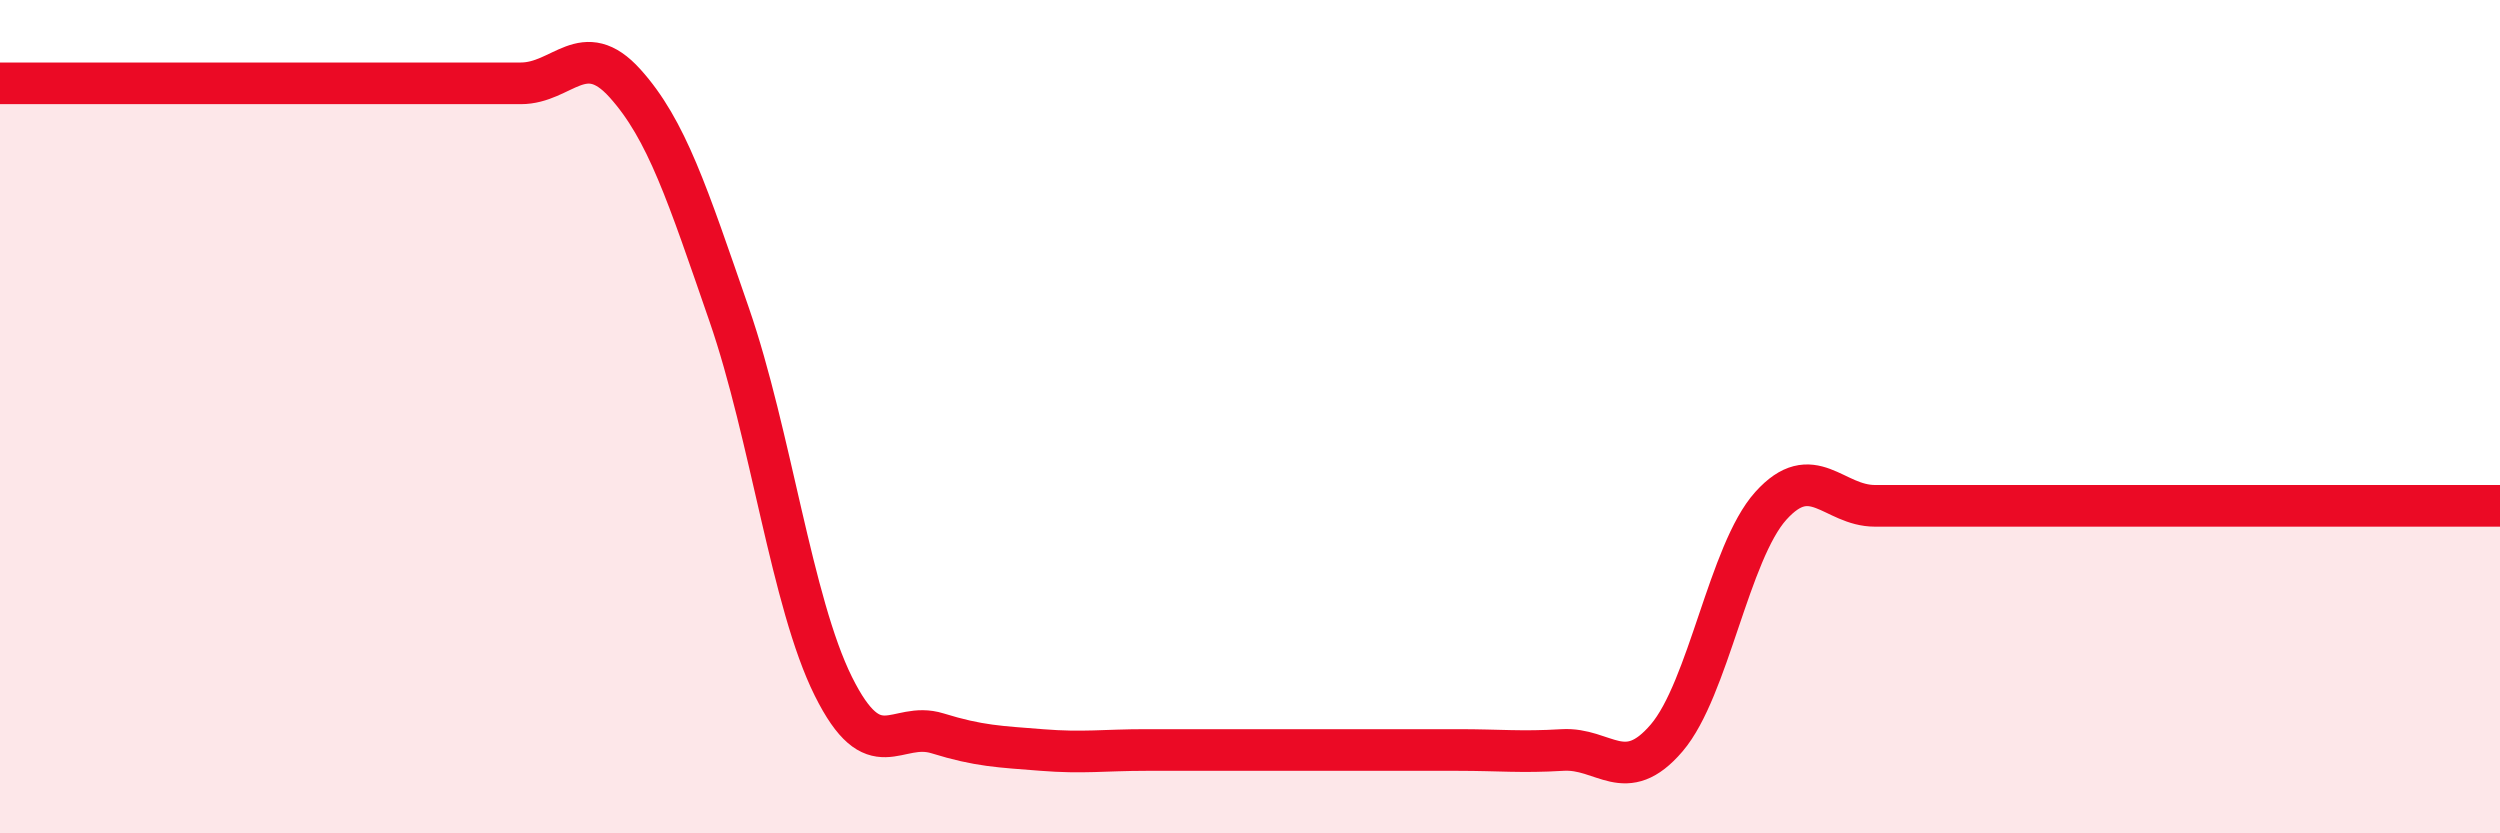
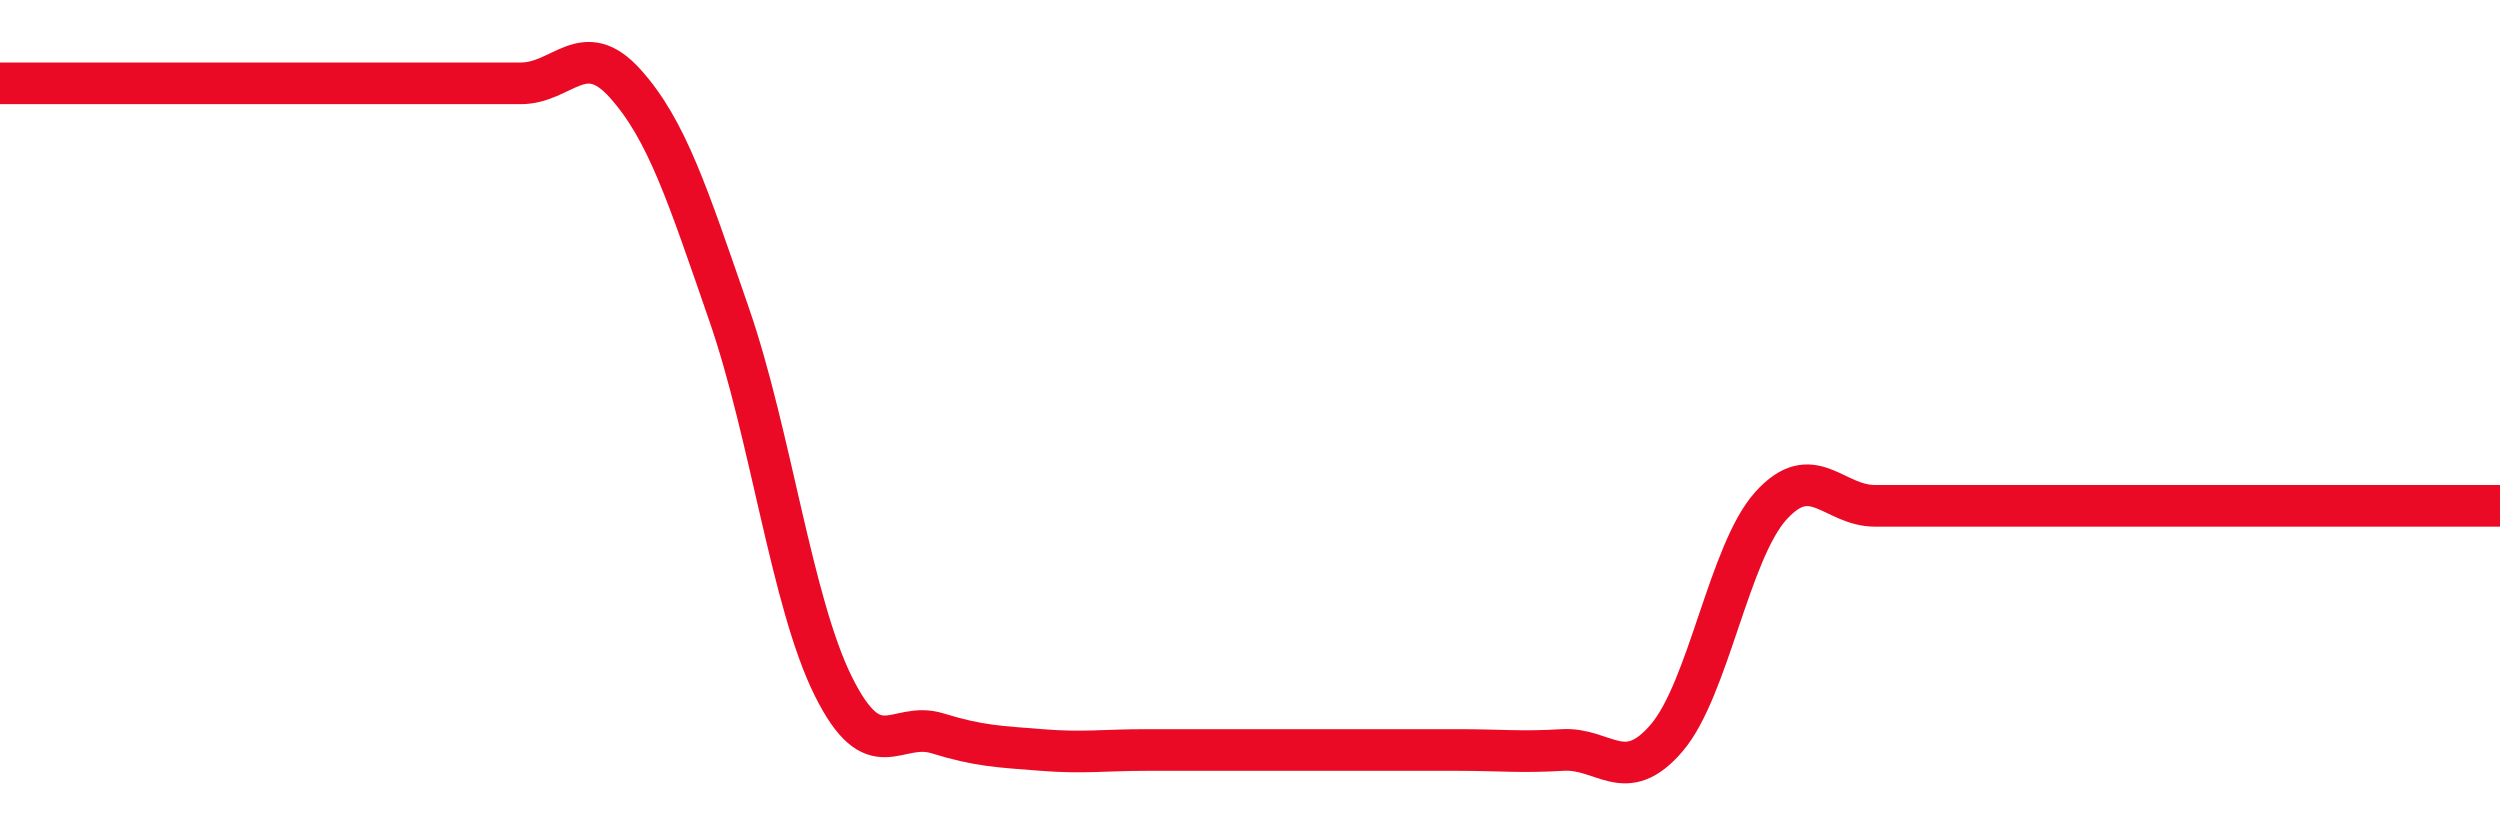
<svg xmlns="http://www.w3.org/2000/svg" width="60" height="20" viewBox="0 0 60 20">
-   <path d="M 0,2 C 0.5,2 1.5,2 2.5,2 C 3.5,2 4,2 5,2 C 6,2 6.5,2 7.5,2 C 8.5,2 9,2 10,2 C 11,2 11.5,2 12.5,2 C 13.5,2 14,0.89 15,2 C 16,3.11 16.5,4.66 17.5,7.55 C 18.5,10.44 19,14.46 20,16.47 C 21,18.48 21.5,17.29 22.5,17.6 C 23.5,17.91 24,17.92 25,18 C 26,18.08 26.5,18 27.5,18 C 28.5,18 29,18 30,18 C 31,18 31.5,18 32.5,18 C 33.5,18 34,18 35,18 C 36,18 36.5,18.06 37.5,18 C 38.5,17.94 39,18.88 40,17.71 C 41,16.54 41.5,13.25 42.5,12.14 C 43.5,11.03 44,12.14 45,12.14 C 46,12.14 46.5,12.14 47.5,12.14 C 48.5,12.14 49,12.14 50,12.14 C 51,12.14 51.5,12.14 52.5,12.14 C 53.5,12.14 53.5,12.14 55,12.14 C 56.5,12.14 59,12.14 60,12.14L60 20L0 20Z" fill="#EB0A25" opacity="0.1" stroke-linecap="round" stroke-linejoin="round" />
  <path d="M 0,2 C 0.5,2 1.5,2 2.5,2 C 3.5,2 4,2 5,2 C 6,2 6.5,2 7.5,2 C 8.5,2 9,2 10,2 C 11,2 11.5,2 12.5,2 C 13.5,2 14,0.89 15,2 C 16,3.11 16.5,4.66 17.5,7.55 C 18.5,10.44 19,14.46 20,16.47 C 21,18.48 21.5,17.29 22.5,17.6 C 23.5,17.91 24,17.92 25,18 C 26,18.08 26.5,18 27.5,18 C 28.5,18 29,18 30,18 C 31,18 31.5,18 32.5,18 C 33.5,18 34,18 35,18 C 36,18 36.5,18.06 37.5,18 C 38.5,17.94 39,18.88 40,17.71 C 41,16.54 41.5,13.25 42.5,12.14 C 43.5,11.03 44,12.14 45,12.14 C 46,12.14 46.5,12.14 47.5,12.14 C 48.5,12.14 49,12.14 50,12.14 C 51,12.14 51.5,12.14 52.5,12.14 C 53.5,12.14 53.5,12.14 55,12.14 C 56.5,12.14 59,12.14 60,12.14" stroke="#EB0A25" stroke-width="1" fill="none" stroke-linecap="round" stroke-linejoin="round" />
</svg>